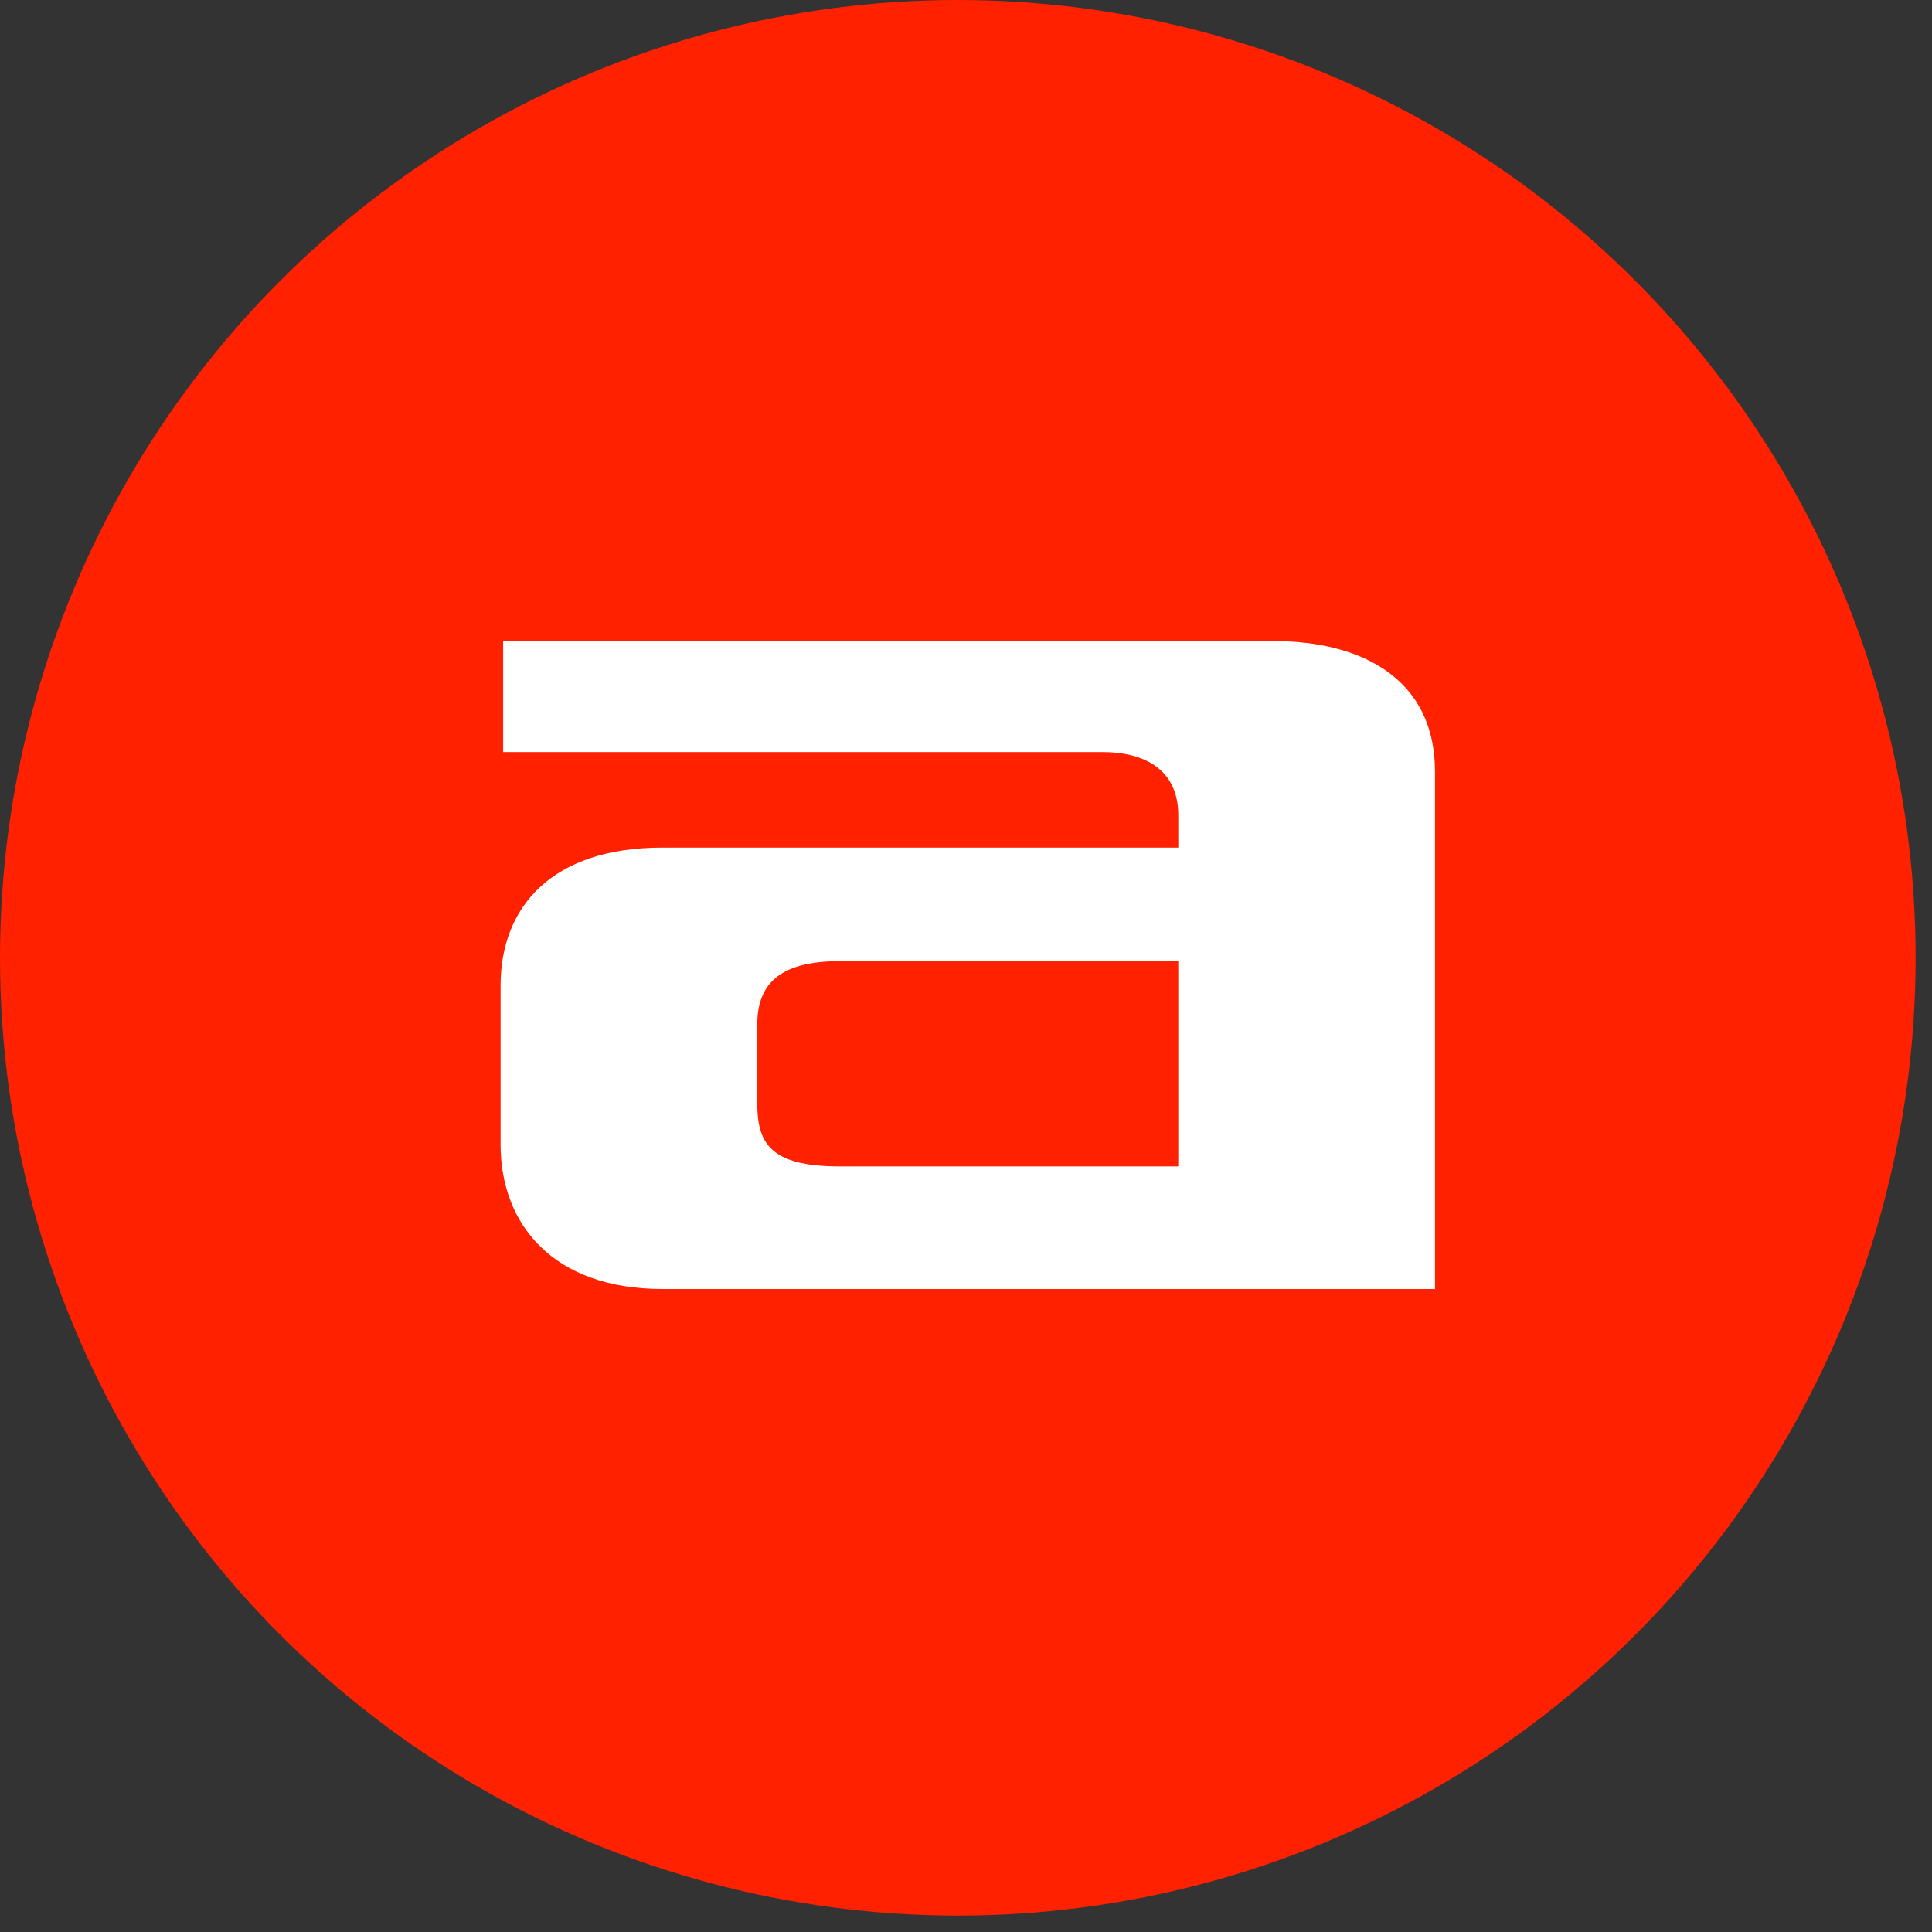
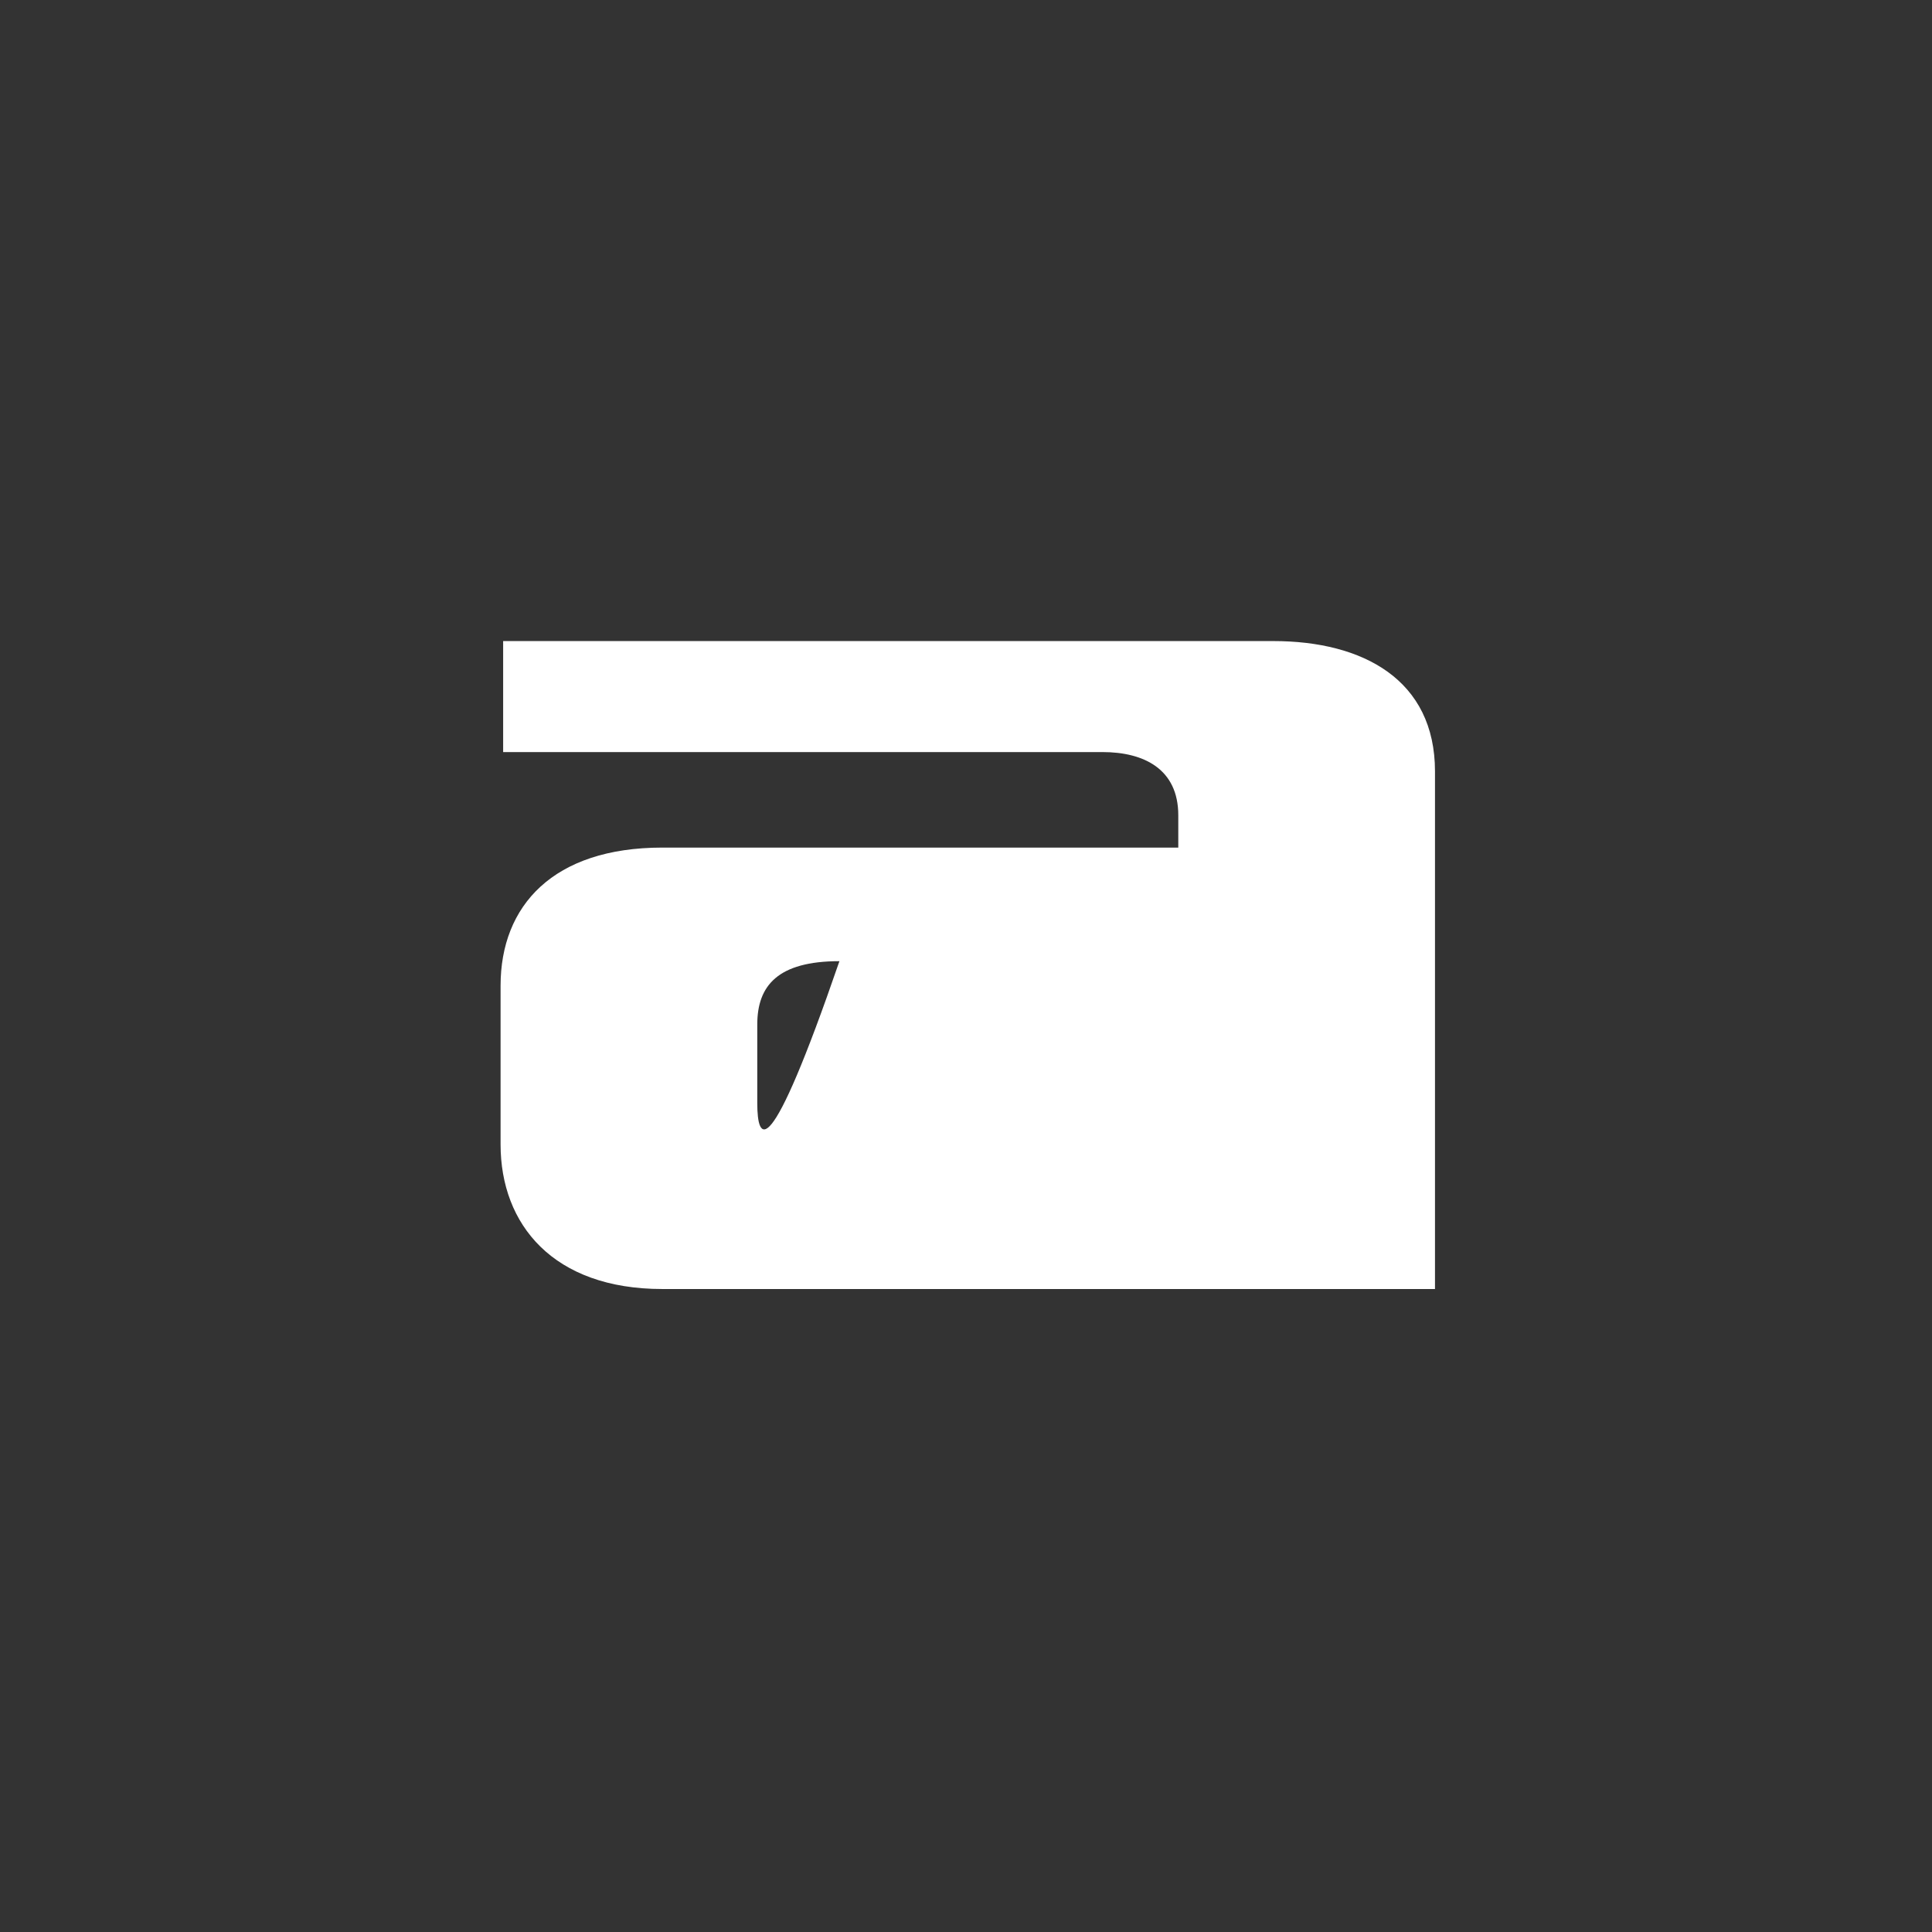
<svg xmlns="http://www.w3.org/2000/svg" width="124" height="124" viewBox="0 0 124 124" fill="none">
  <rect x="0" y="0" width="124" height="124" fill="#333333" stroke="none" />
-   <circle cx="61.474" cy="61.474" r="61.474" fill="#FF2100" />
-   <path d="M81.721 41.145H32.293V48.27H70.764C73.4 48.27 75.625 49.347 75.625 52.329V54.4H42.508C35.506 54.4 32.128 58.128 32.128 63.264V73.454C32.128 78.59 35.506 82.732 42.508 82.732H92.101V49.513C92.101 43.631 87.487 41.145 81.721 41.145ZM75.625 61.69V74.862H53.876C49.346 74.862 48.604 73.288 48.604 70.803V65.75C48.604 63.264 49.922 61.69 53.876 61.69H75.625Z" fill="white" />
+   <path d="M81.721 41.145H32.293V48.27H70.764C73.4 48.27 75.625 49.347 75.625 52.329V54.4H42.508C35.506 54.4 32.128 58.128 32.128 63.264V73.454C32.128 78.59 35.506 82.732 42.508 82.732H92.101V49.513C92.101 43.631 87.487 41.145 81.721 41.145ZM75.625 61.69H53.876C49.346 74.862 48.604 73.288 48.604 70.803V65.75C48.604 63.264 49.922 61.69 53.876 61.69H75.625Z" fill="white" />
</svg>